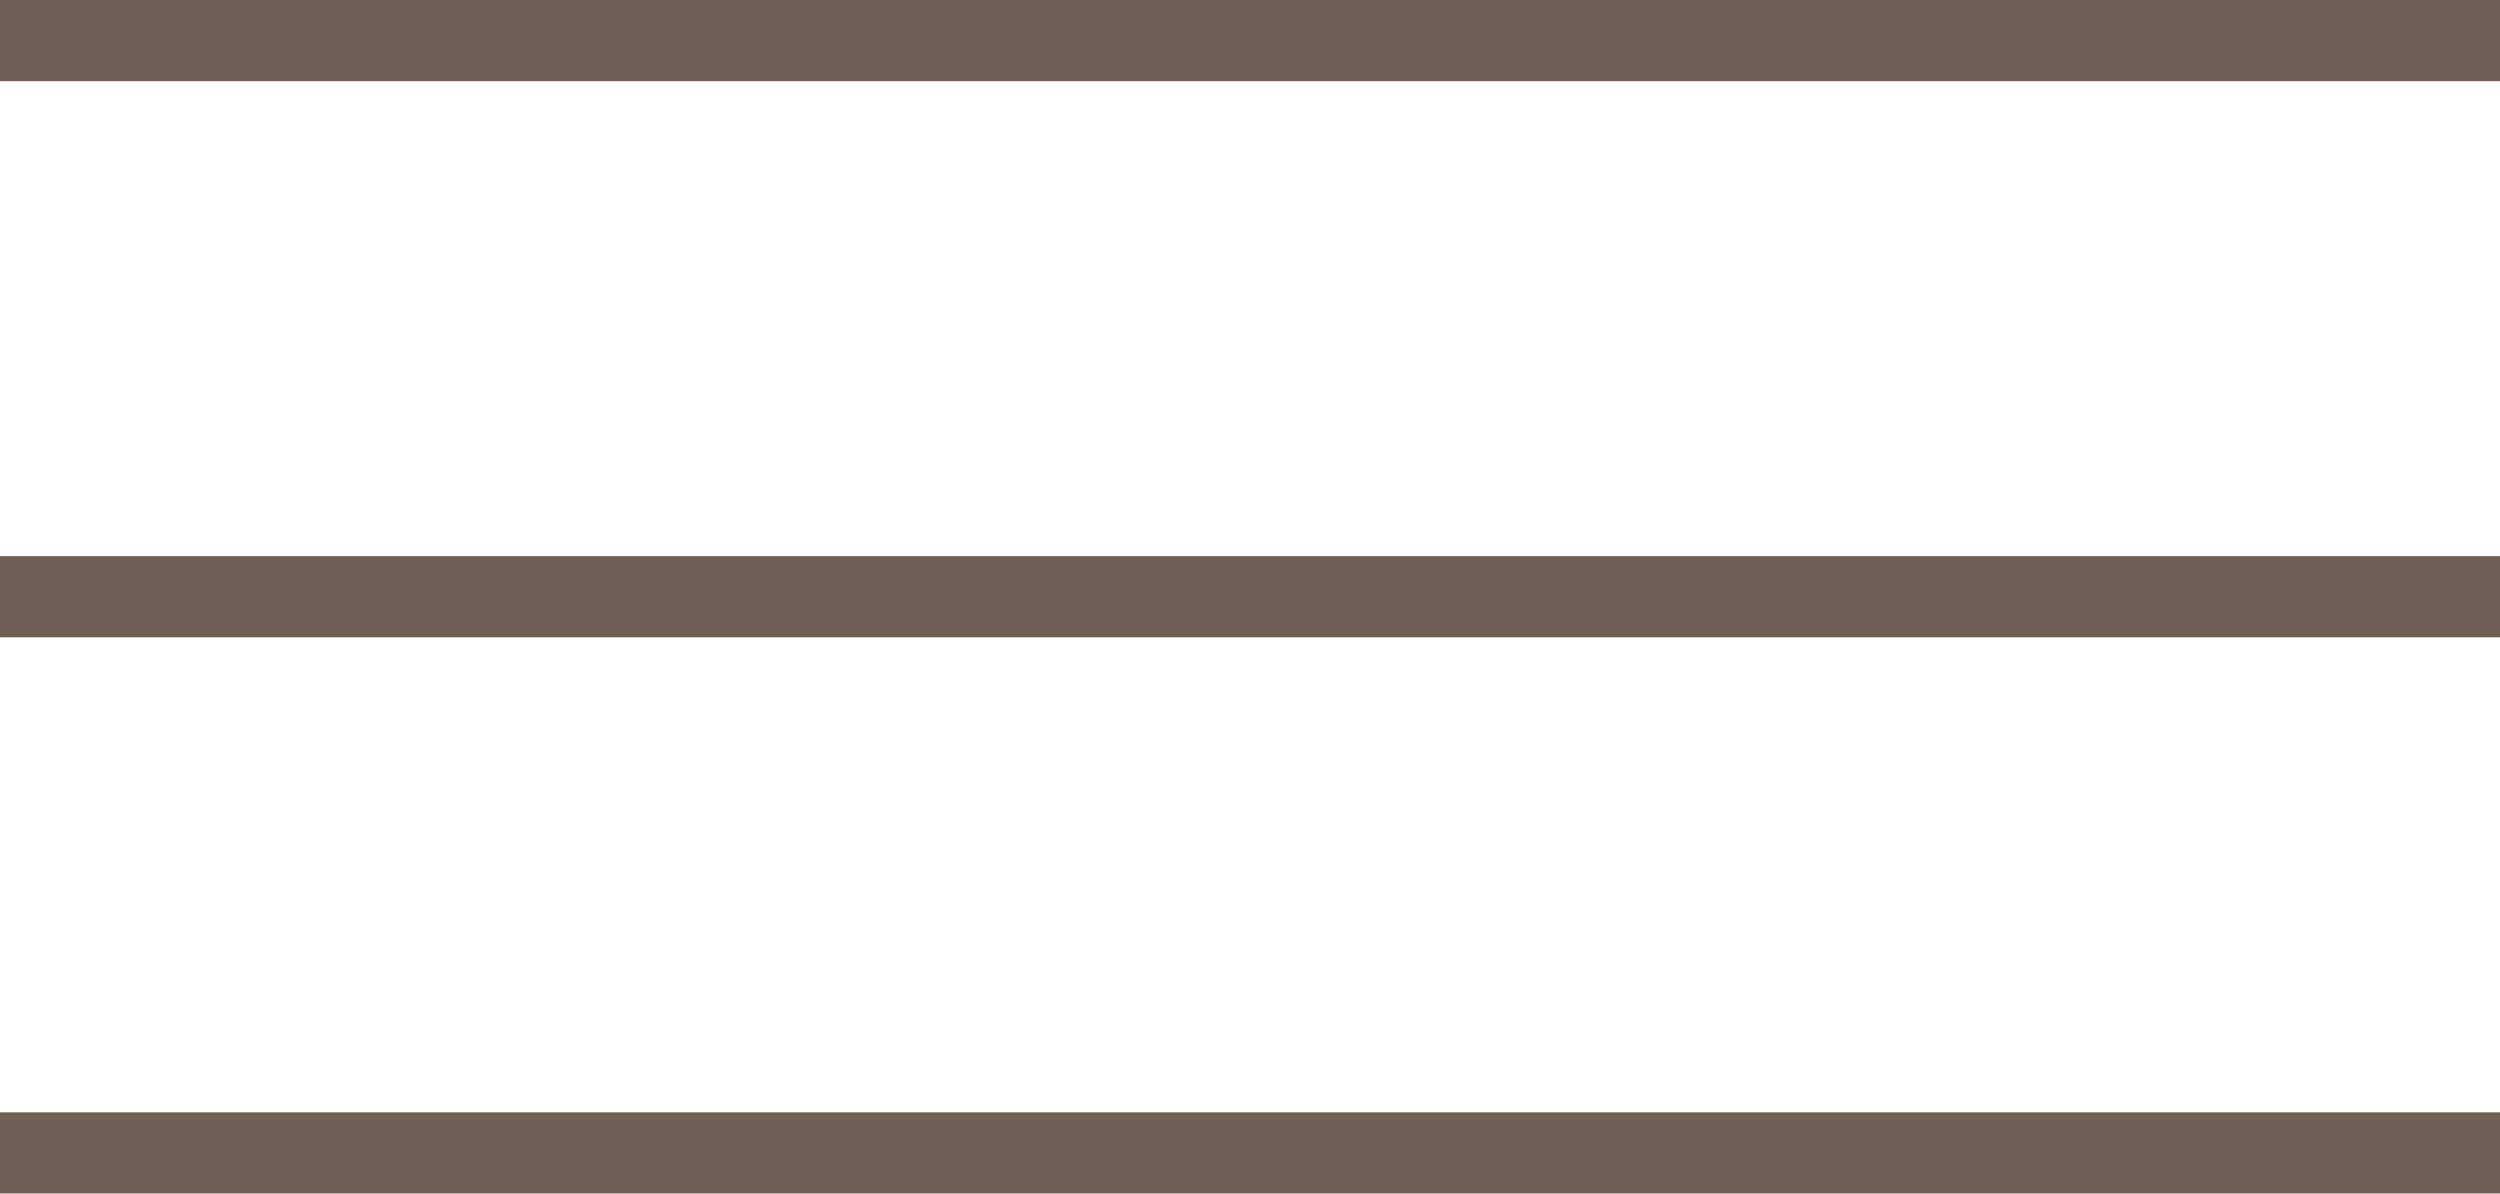
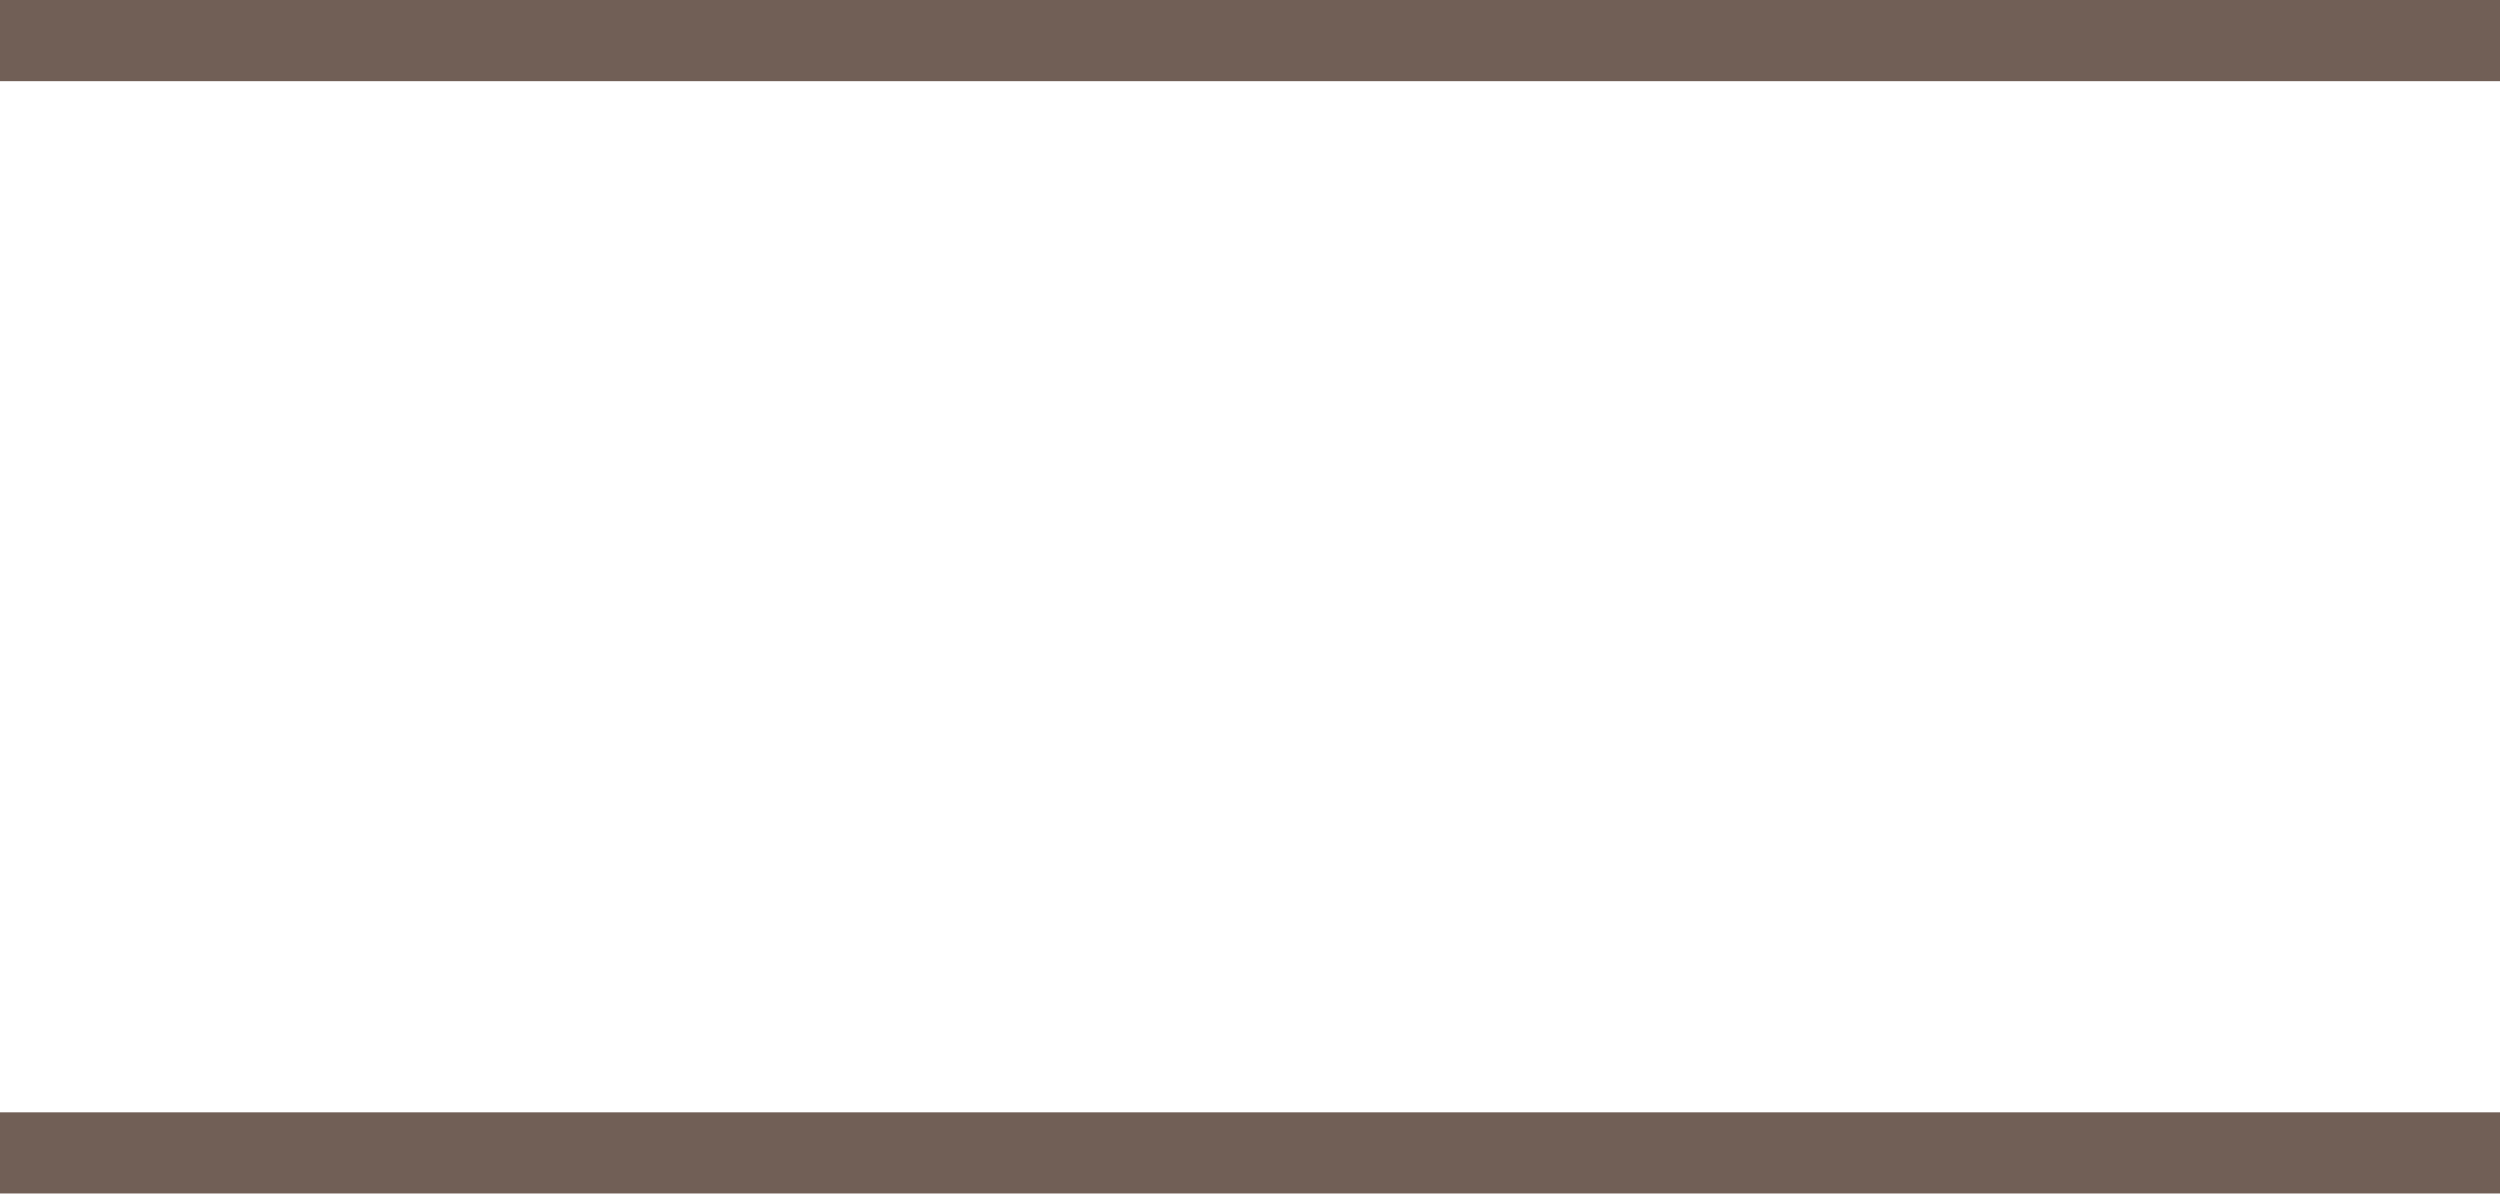
<svg xmlns="http://www.w3.org/2000/svg" width="46.197" height="22.055" viewBox="0 0 46.197 22.055">
  <g id="グループ_23678" data-name="グループ 23678" transform="translate(0 9.027)">
-     <line id="線_15" data-name="線 15" x2="46.197" transform="translate(0 2)" fill="none" stroke="#715f56" stroke-width="1.5" />
    <line id="線_292" data-name="線 292" x2="46.197" transform="translate(0 -8.277)" fill="none" stroke="#715f56" stroke-width="1.5" />
    <line id="線_17" data-name="線 17" x2="46.197" transform="translate(0 12.277)" fill="none" stroke="#715f56" stroke-width="1.5" />
  </g>
</svg>